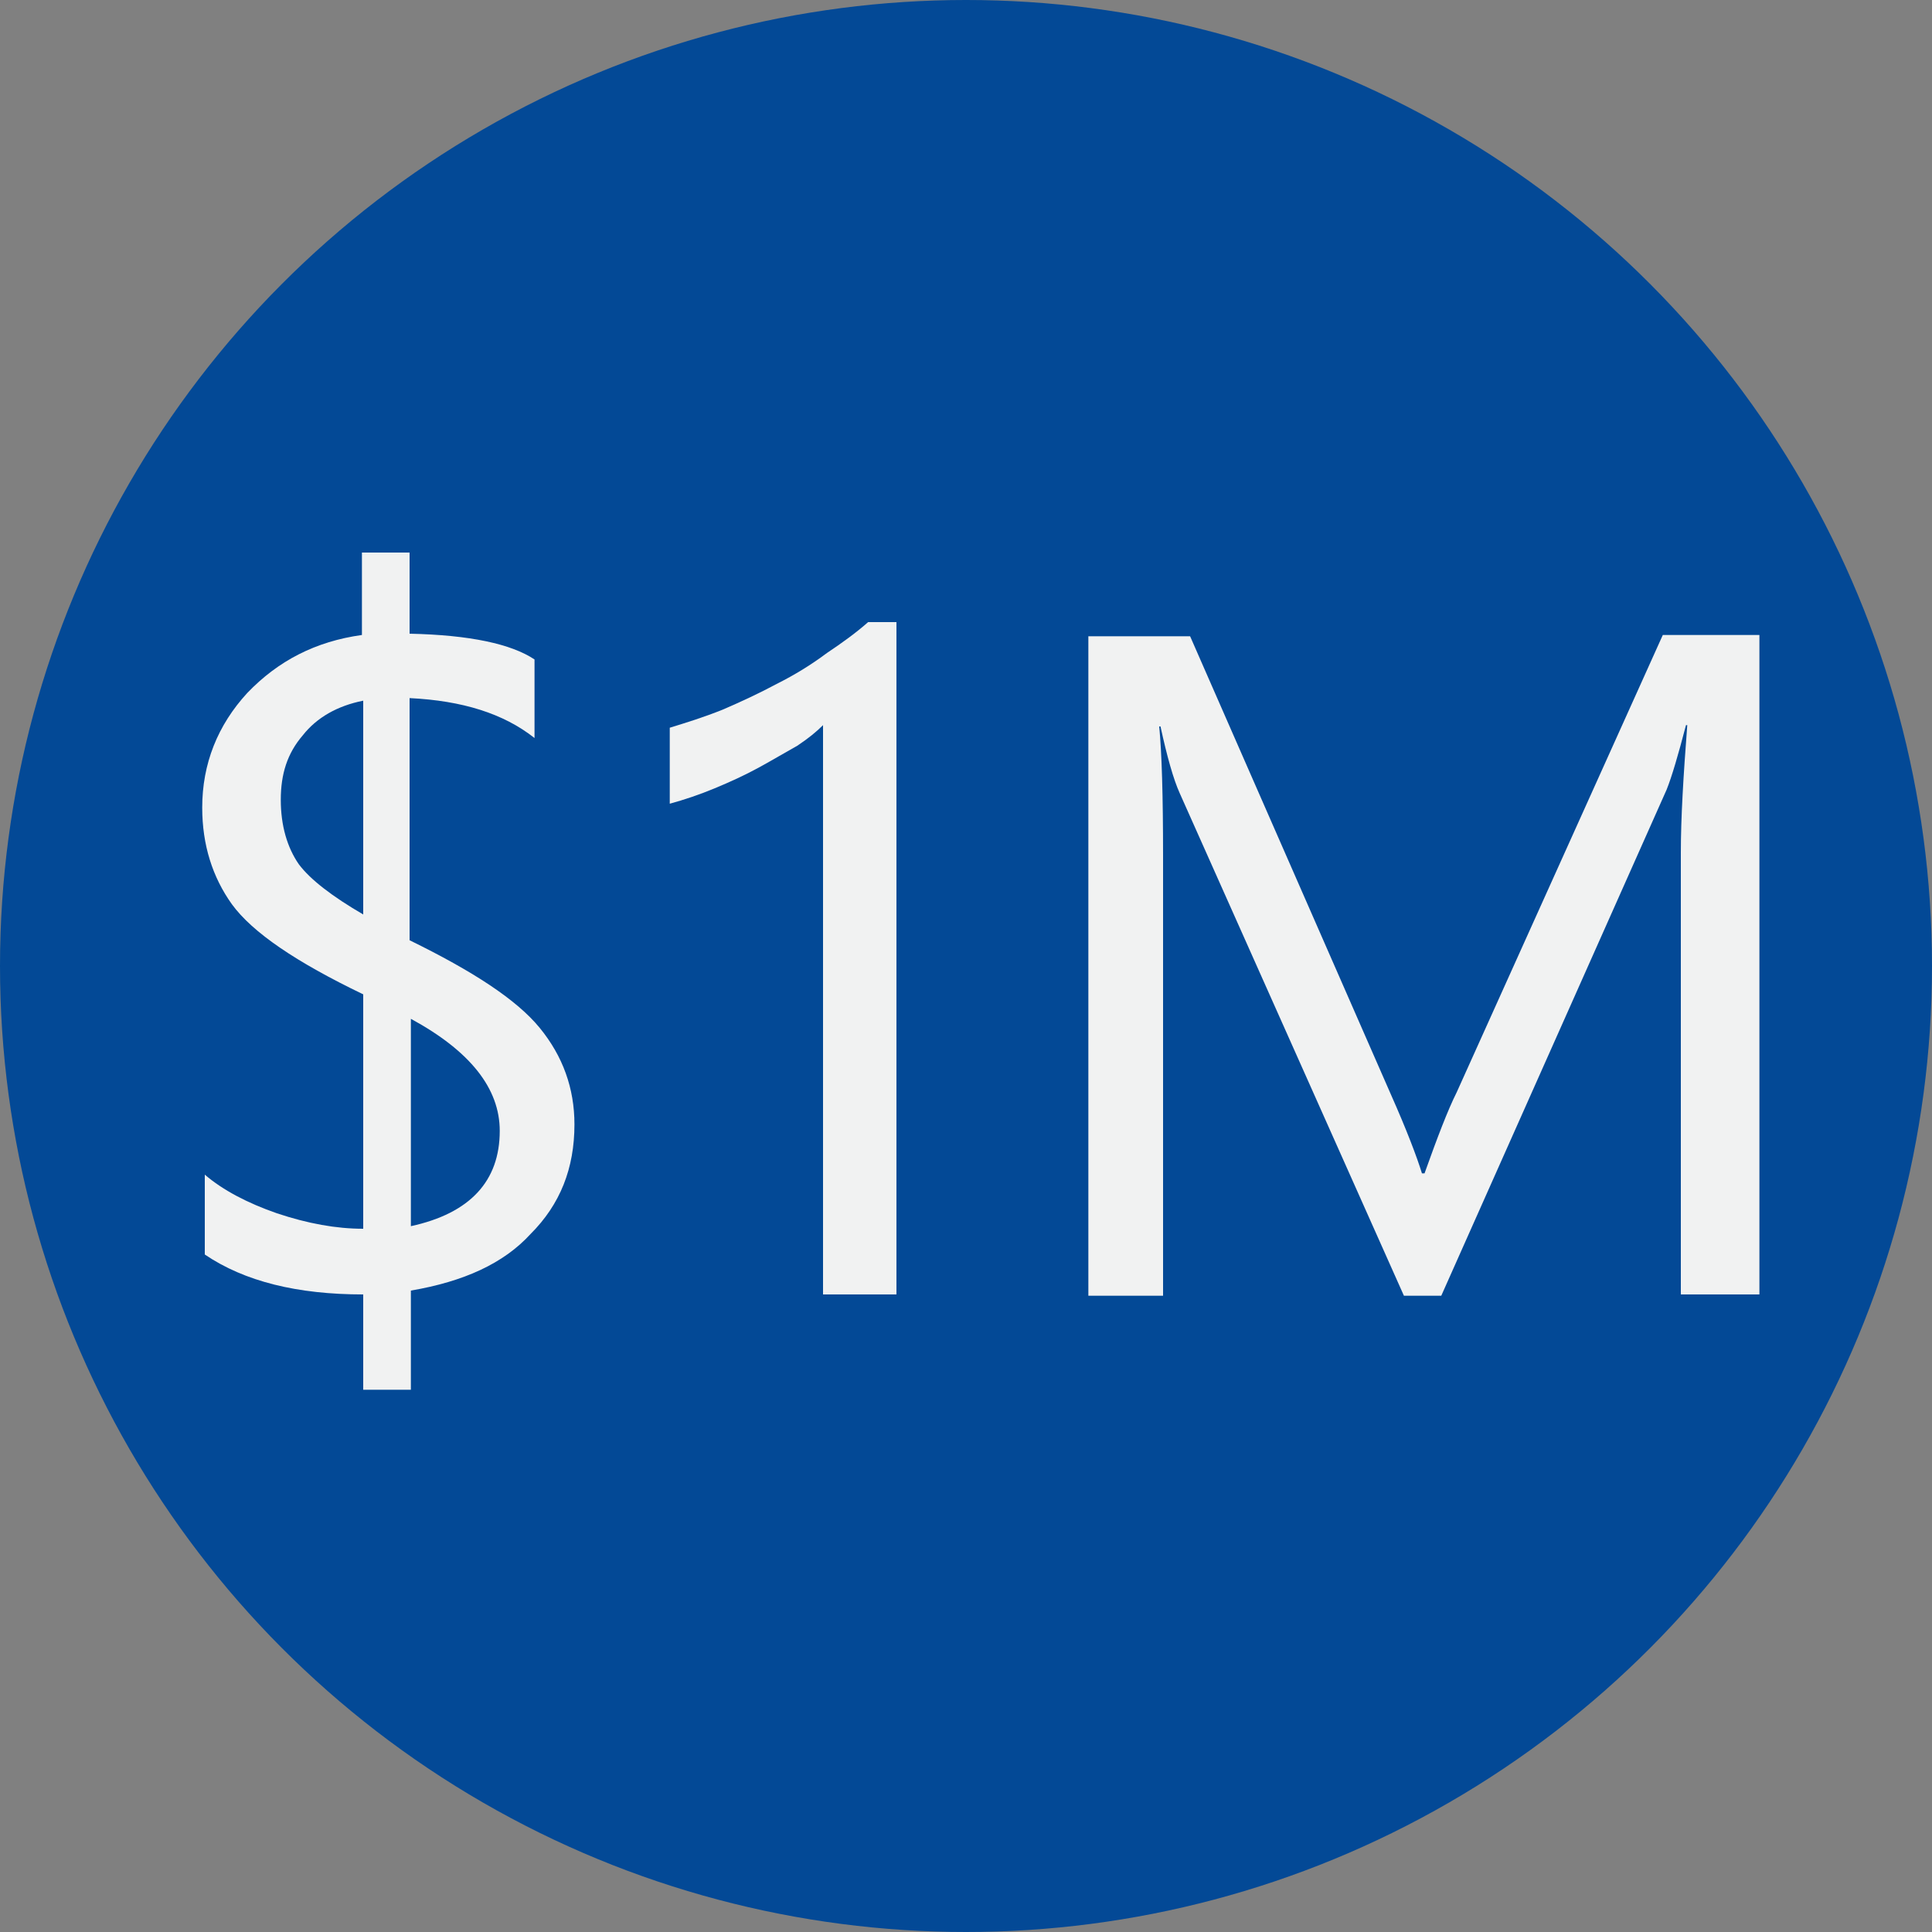
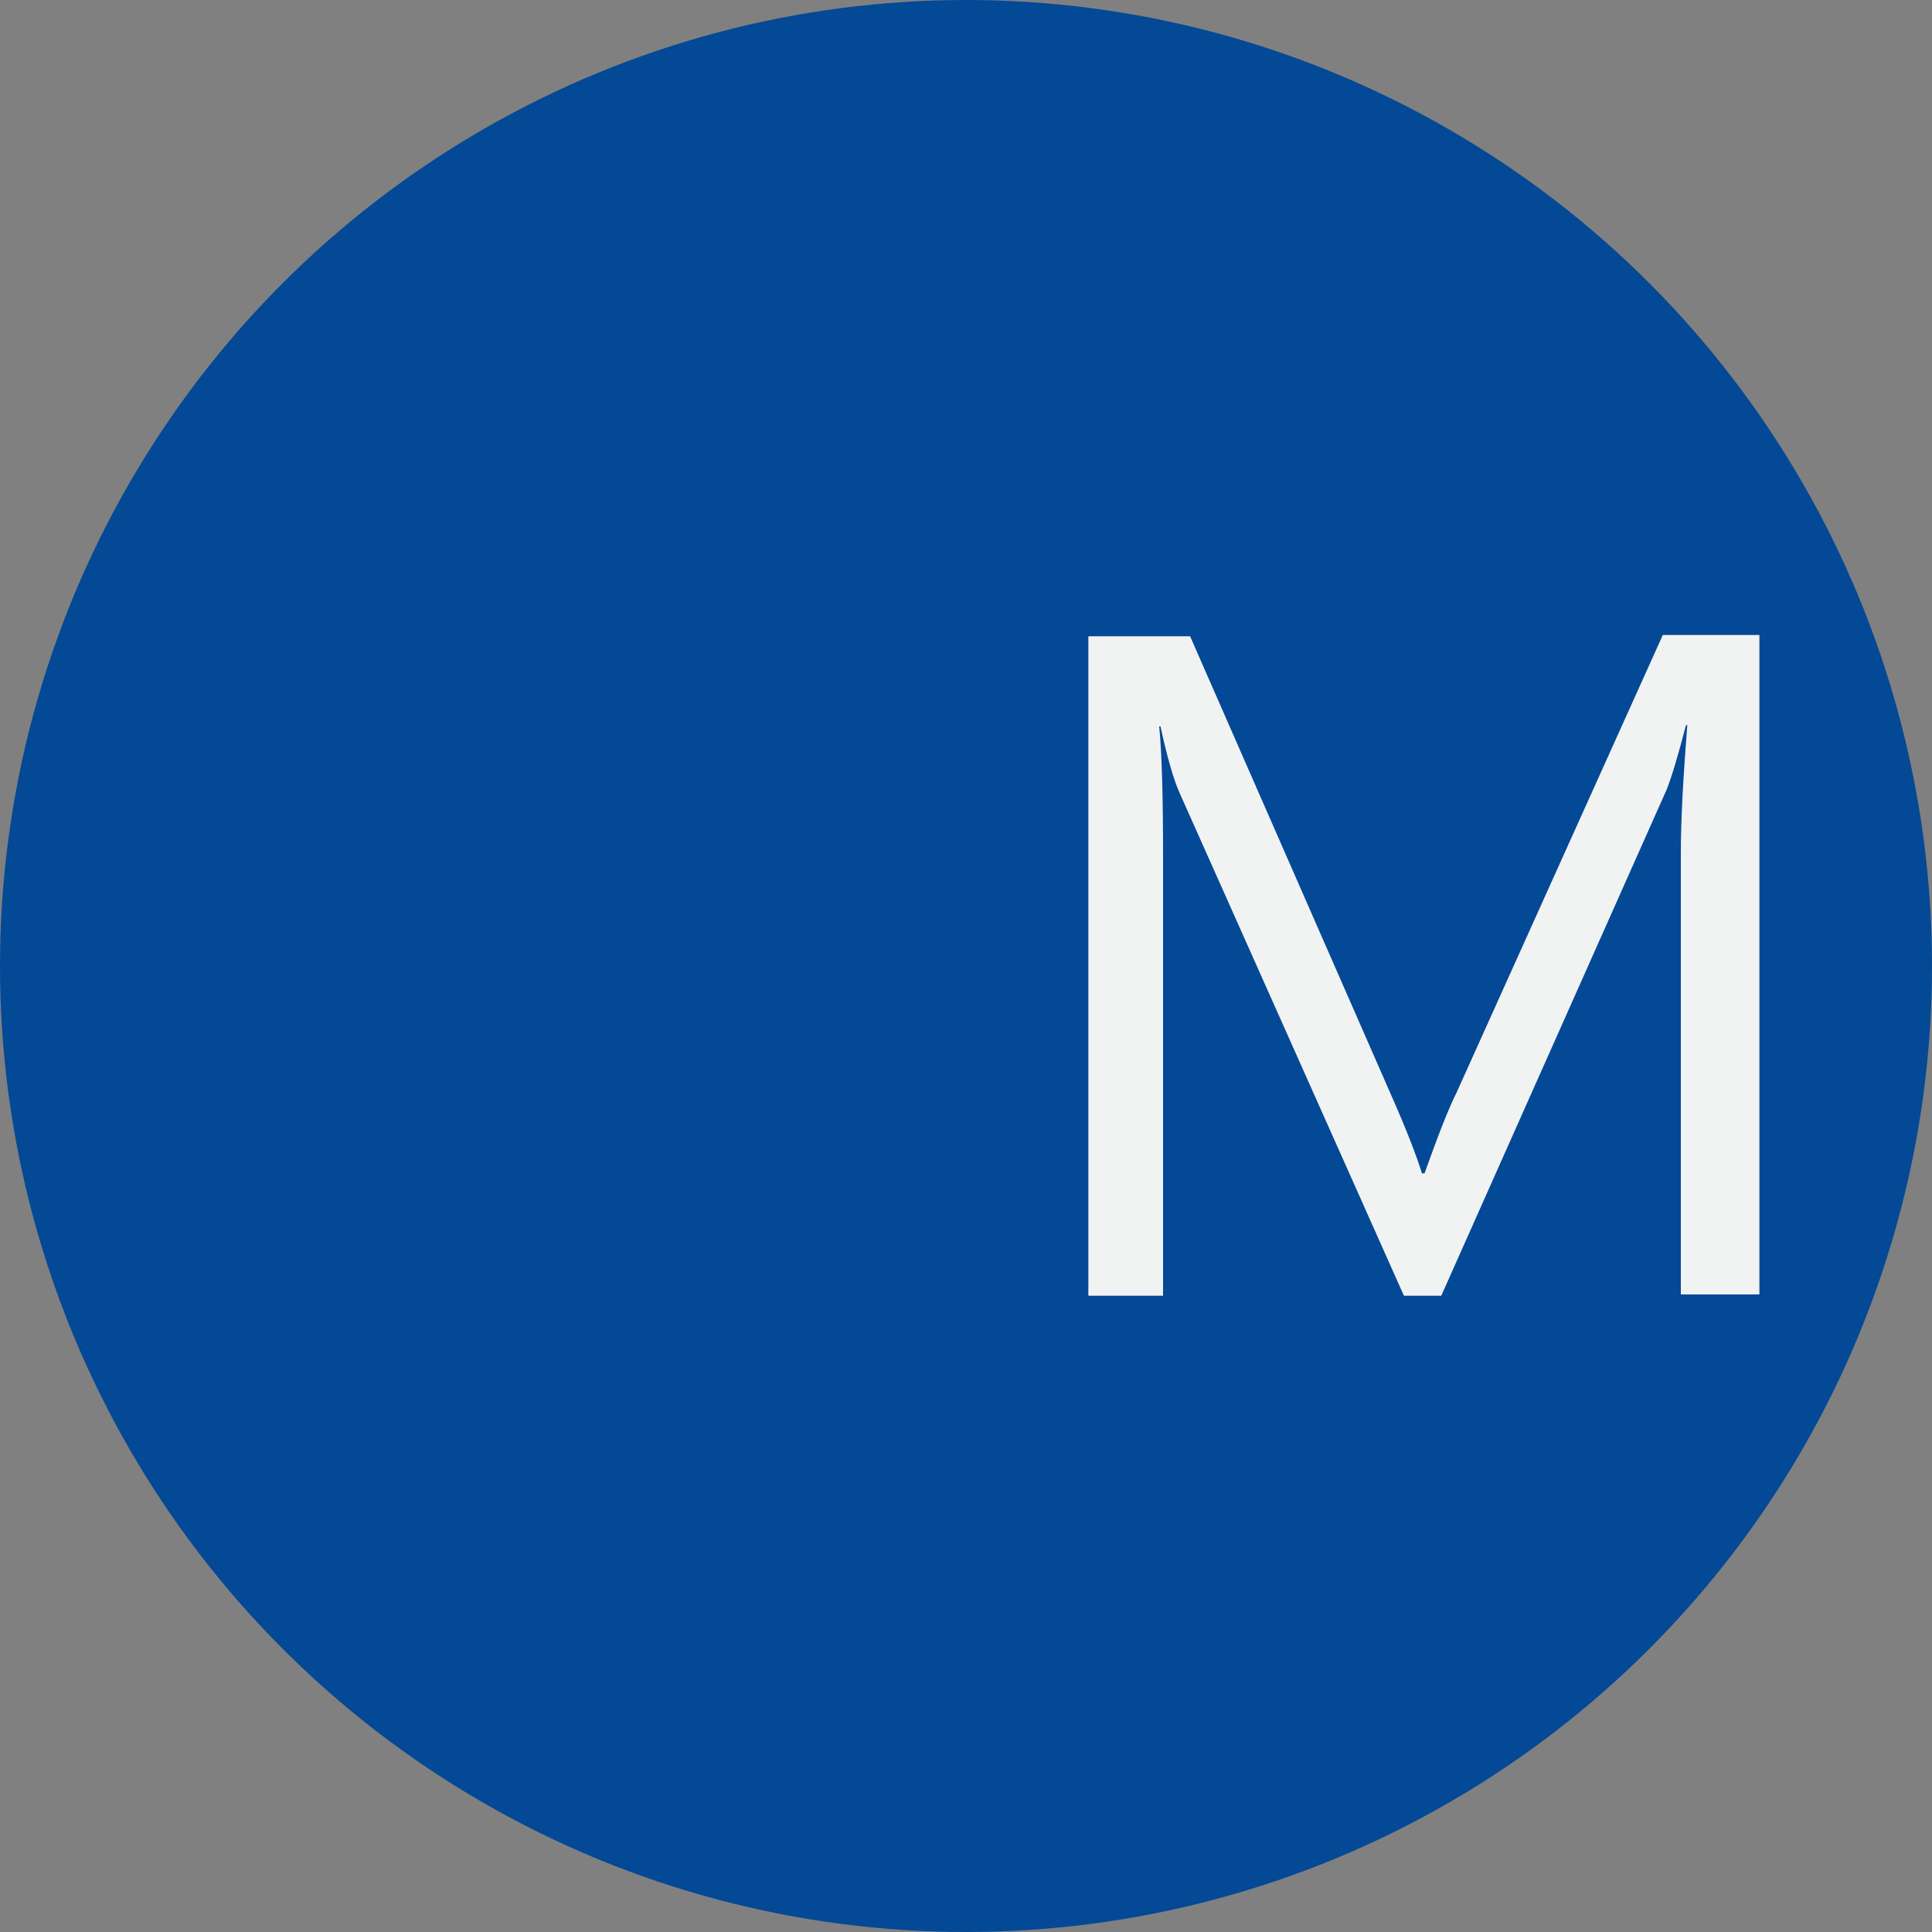
<svg xmlns="http://www.w3.org/2000/svg" version="1.1" baseProfile="basic" id="Layer_1" x="0px" y="0px" width="150px" height="150px" viewBox="0 0 150 150" xml:space="preserve">
  <rect x="0" y="0" width="150" height="150" fill="#808080" stroke="none" />
  <circle fill="#034996" cx="75" cy="75" r="75" />
  <g>
-     <path fill="#F1F2F2" d="M31.9,100.2v7.7h-3.7v-7.4c-5.1,0-9.2-1-12.3-3.1v-6.2c1.4,1.2,3.3,2.2,5.6,3c2.4,0.8,4.6,1.2,6.7,1.2V77.2   c-5.2-2.5-8.6-4.8-10.2-7c-1.5-2.1-2.3-4.6-2.3-7.5c0-3.4,1.2-6.4,3.5-8.9c2.4-2.5,5.3-4,8.9-4.5v-6.4h3.7v6.3   c4.7,0.1,7.9,0.8,9.7,2v6.1c-2.4-1.9-5.6-2.9-9.7-3.1V73c4.9,2.4,8.3,4.6,10.1,6.8c1.8,2.2,2.7,4.7,2.7,7.5c0,3.4-1.1,6.2-3.4,8.5   C39.1,98.1,36,99.5,31.9,100.2z M28.2,71V54.4c-2,0.4-3.6,1.3-4.7,2.7c-1.2,1.4-1.7,3-1.7,5c0,2,0.5,3.7,1.4,5   C24.1,68.3,25.8,69.6,28.2,71z M31.9,79.1v16.1c4.6-1,6.9-3.5,6.9-7.4C38.8,84.5,36.5,81.6,31.9,79.1z" />
-     <path fill="#F1F2F2" d="M69.7,100.5h-5.8V56.3c-0.5,0.5-1.1,1-2,1.6C61,58.4,60,59,58.9,59.6c-1.1,0.6-2.2,1.1-3.4,1.6   c-1.2,0.5-2.4,0.9-3.5,1.2v-5.9c1.3-0.4,2.6-0.8,4.1-1.4c1.4-0.6,2.9-1.3,4.2-2c1.4-0.7,2.7-1.5,3.9-2.4c1.2-0.8,2.3-1.6,3.2-2.4   h2.2V100.5z" />
    <path fill="#F1F2F2" d="M136.5,100.5h-6V66.2c0-2.7,0.2-6,0.5-9.9h-0.1c-0.6,2.3-1.1,4-1.5,5l-17.5,39.3H109l-17.4-39   c-0.5-1.1-1-2.9-1.5-5.2h-0.1c0.2,2,0.3,5.4,0.3,10v34.2h-5.8V49.4h7.9L108,85c1.2,2.7,2,4.8,2.4,6.1h0.2c1-2.8,1.8-4.9,2.5-6.3   l16-35.5h7.5V100.5z" />
  </g>
  <g>
</g>
  <g>
</g>
  <g>
</g>
  <g>
</g>
  <g>
</g>
  <g>
</g>
</svg>